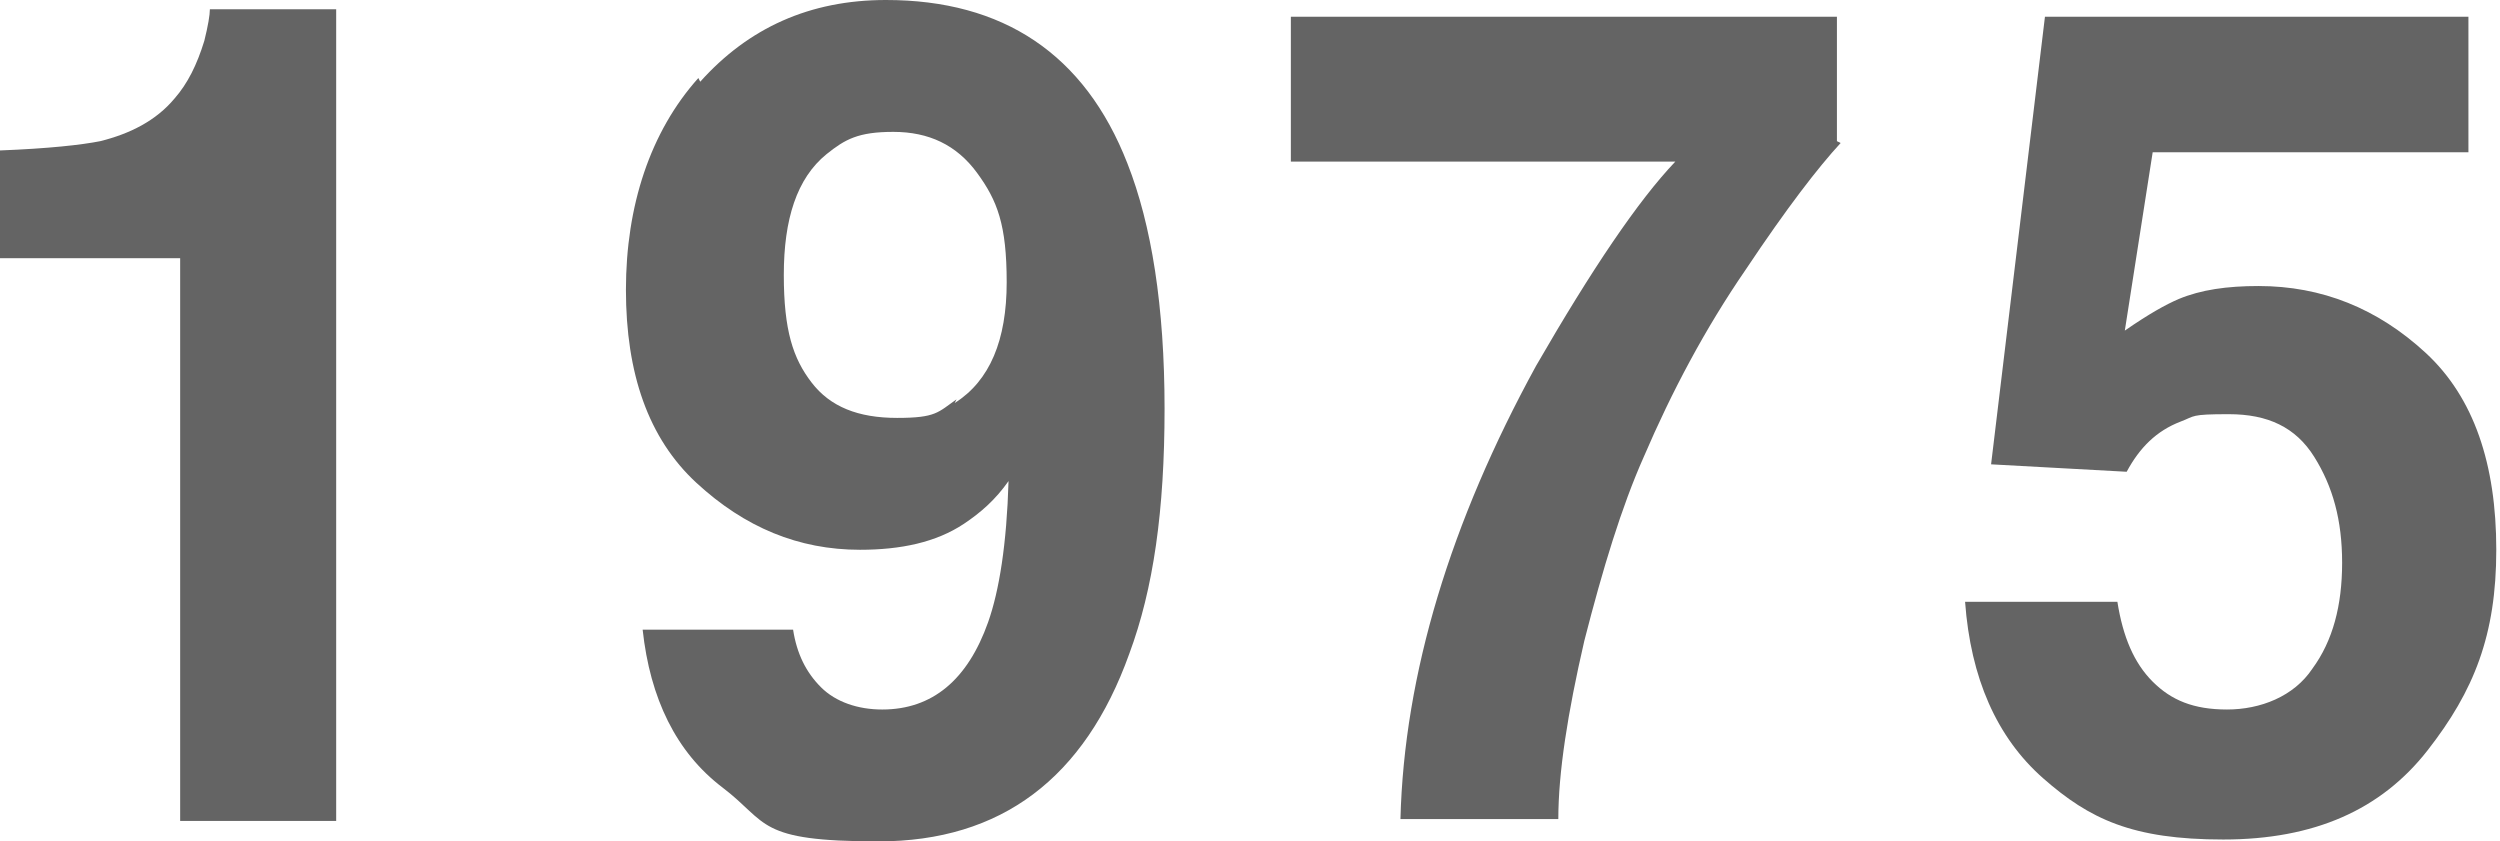
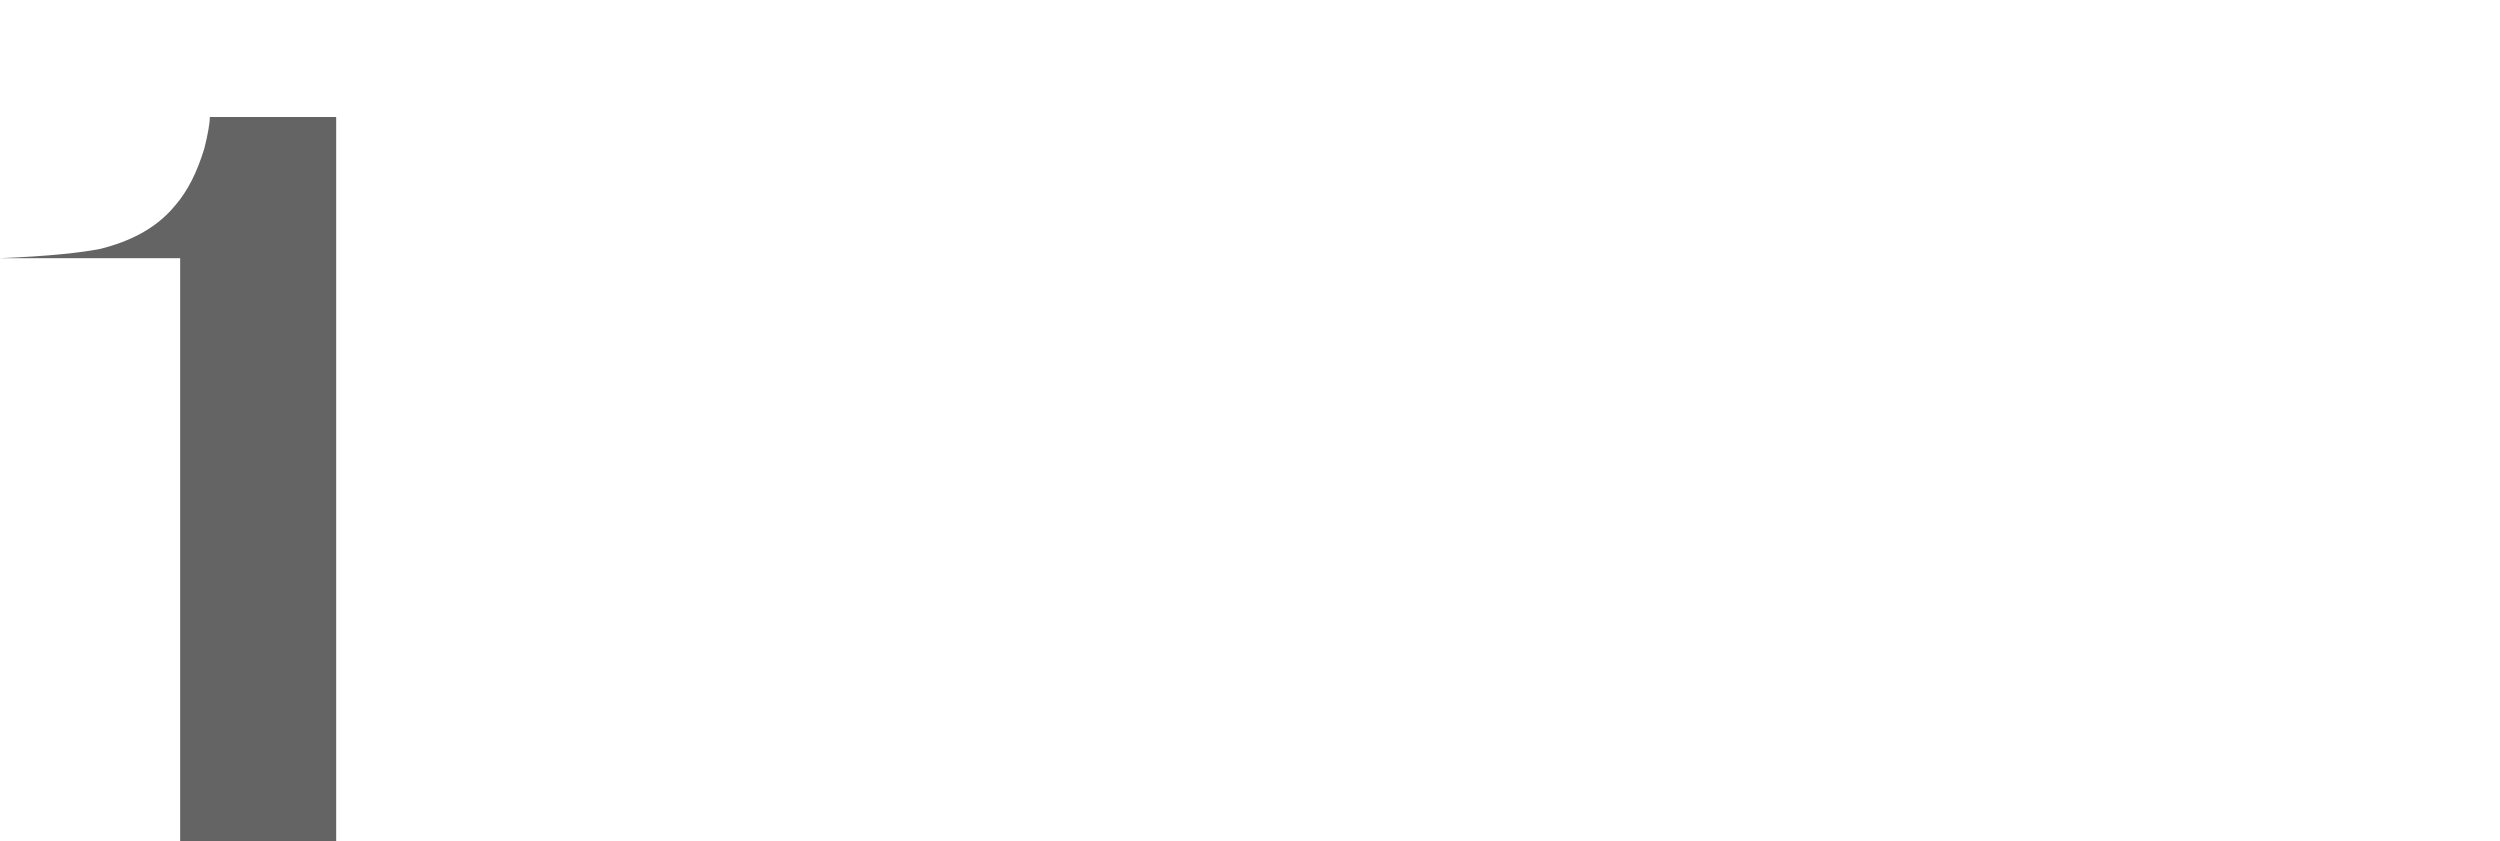
<svg xmlns="http://www.w3.org/2000/svg" version="1.1" viewBox="0 0 134.6 45.3">
  <defs>
    <style>
      .cls-1 {
        fill: #646464;
      }
    </style>
  </defs>
  <g>
    <g id="_レイヤー_1" data-name="レイヤー_1">
      <g>
-         <path class="cls-1" d="M0,13.9v-5.8c2.6-.1,4.4-.3,5.4-.5,1.6-.4,3-1.1,4-2.3.7-.8,1.2-1.8,1.6-3.1.2-.8.3-1.4.3-1.7h6.8v43.7h-8.4V13.9H0Z" />
-         <path class="cls-1" d="M37.7,4.4c2.6-2.9,5.9-4.4,10-4.4,6.3,0,10.7,2.9,13,8.8,1.3,3.3,2,7.7,2,13.2s-.6,9.7-1.9,13.2c-2.4,6.7-6.9,10.1-13.5,10.1s-5.9-1-8.4-2.9c-2.5-1.9-3.9-4.8-4.3-8.5h8.1c.2,1.3.7,2.3,1.5,3.1.8.8,2,1.2,3.3,1.2,2.7,0,4.6-1.6,5.7-4.7.6-1.7,1-4.2,1.1-7.6-.7,1-1.5,1.7-2.4,2.3-1.5,1-3.4,1.4-5.6,1.4-3.3,0-6.2-1.2-8.8-3.6-2.6-2.4-3.8-5.9-3.8-10.4s1.3-8.5,3.9-11.4ZM51.4,21.7c1.9-1.2,2.8-3.4,2.8-6.5s-.5-4.4-1.6-5.9-2.6-2.2-4.5-2.2-2.6.4-3.6,1.2c-1.6,1.3-2.3,3.5-2.3,6.5s.5,4.5,1.5,5.8,2.5,1.9,4.6,1.9,2.2-.3,3.2-1Z" />
-         <path class="cls-1" d="M99.1,7.7c-1.2,1.3-2.9,3.5-5.1,6.8-2.2,3.2-4,6.6-5.5,10.1-1.2,2.7-2.2,6-3.2,9.9-.9,3.9-1.4,7.1-1.4,9.6h-8.5c.2-7.8,2.7-16,7.3-24.4,3-5.2,5.5-8.9,7.5-11h-20.7V.9h29.4v6.7Z" />
-         <path class="cls-1" d="M114,32.4c.3,1.9.9,3.3,1.9,4.3s2.2,1.5,4,1.5,3.6-.7,4.6-2.2c1.1-1.5,1.6-3.4,1.6-5.7s-.5-4.1-1.5-5.7-2.5-2.3-4.6-2.3-1.8.1-2.6.4c-1.3.5-2.2,1.4-2.9,2.7l-7.3-.4,2.9-24.1h22.8v7.3h-17l-1.5,9.6c1.3-.9,2.2-1.4,2.9-1.7,1.2-.5,2.6-.7,4.3-.7,3.4,0,6.4,1.2,9,3.6,2.6,2.4,3.8,6,3.8,10.6s-1.2,7.6-3.7,10.8-6.1,4.8-11,4.8-7.2-1.1-9.7-3.3c-2.5-2.2-3.9-5.4-4.2-9.5h8.1Z" />
+         <path class="cls-1" d="M0,13.9c2.6-.1,4.4-.3,5.4-.5,1.6-.4,3-1.1,4-2.3.7-.8,1.2-1.8,1.6-3.1.2-.8.3-1.4.3-1.7h6.8v43.7h-8.4V13.9H0Z" />
      </g>
    </g>
  </g>
</svg>